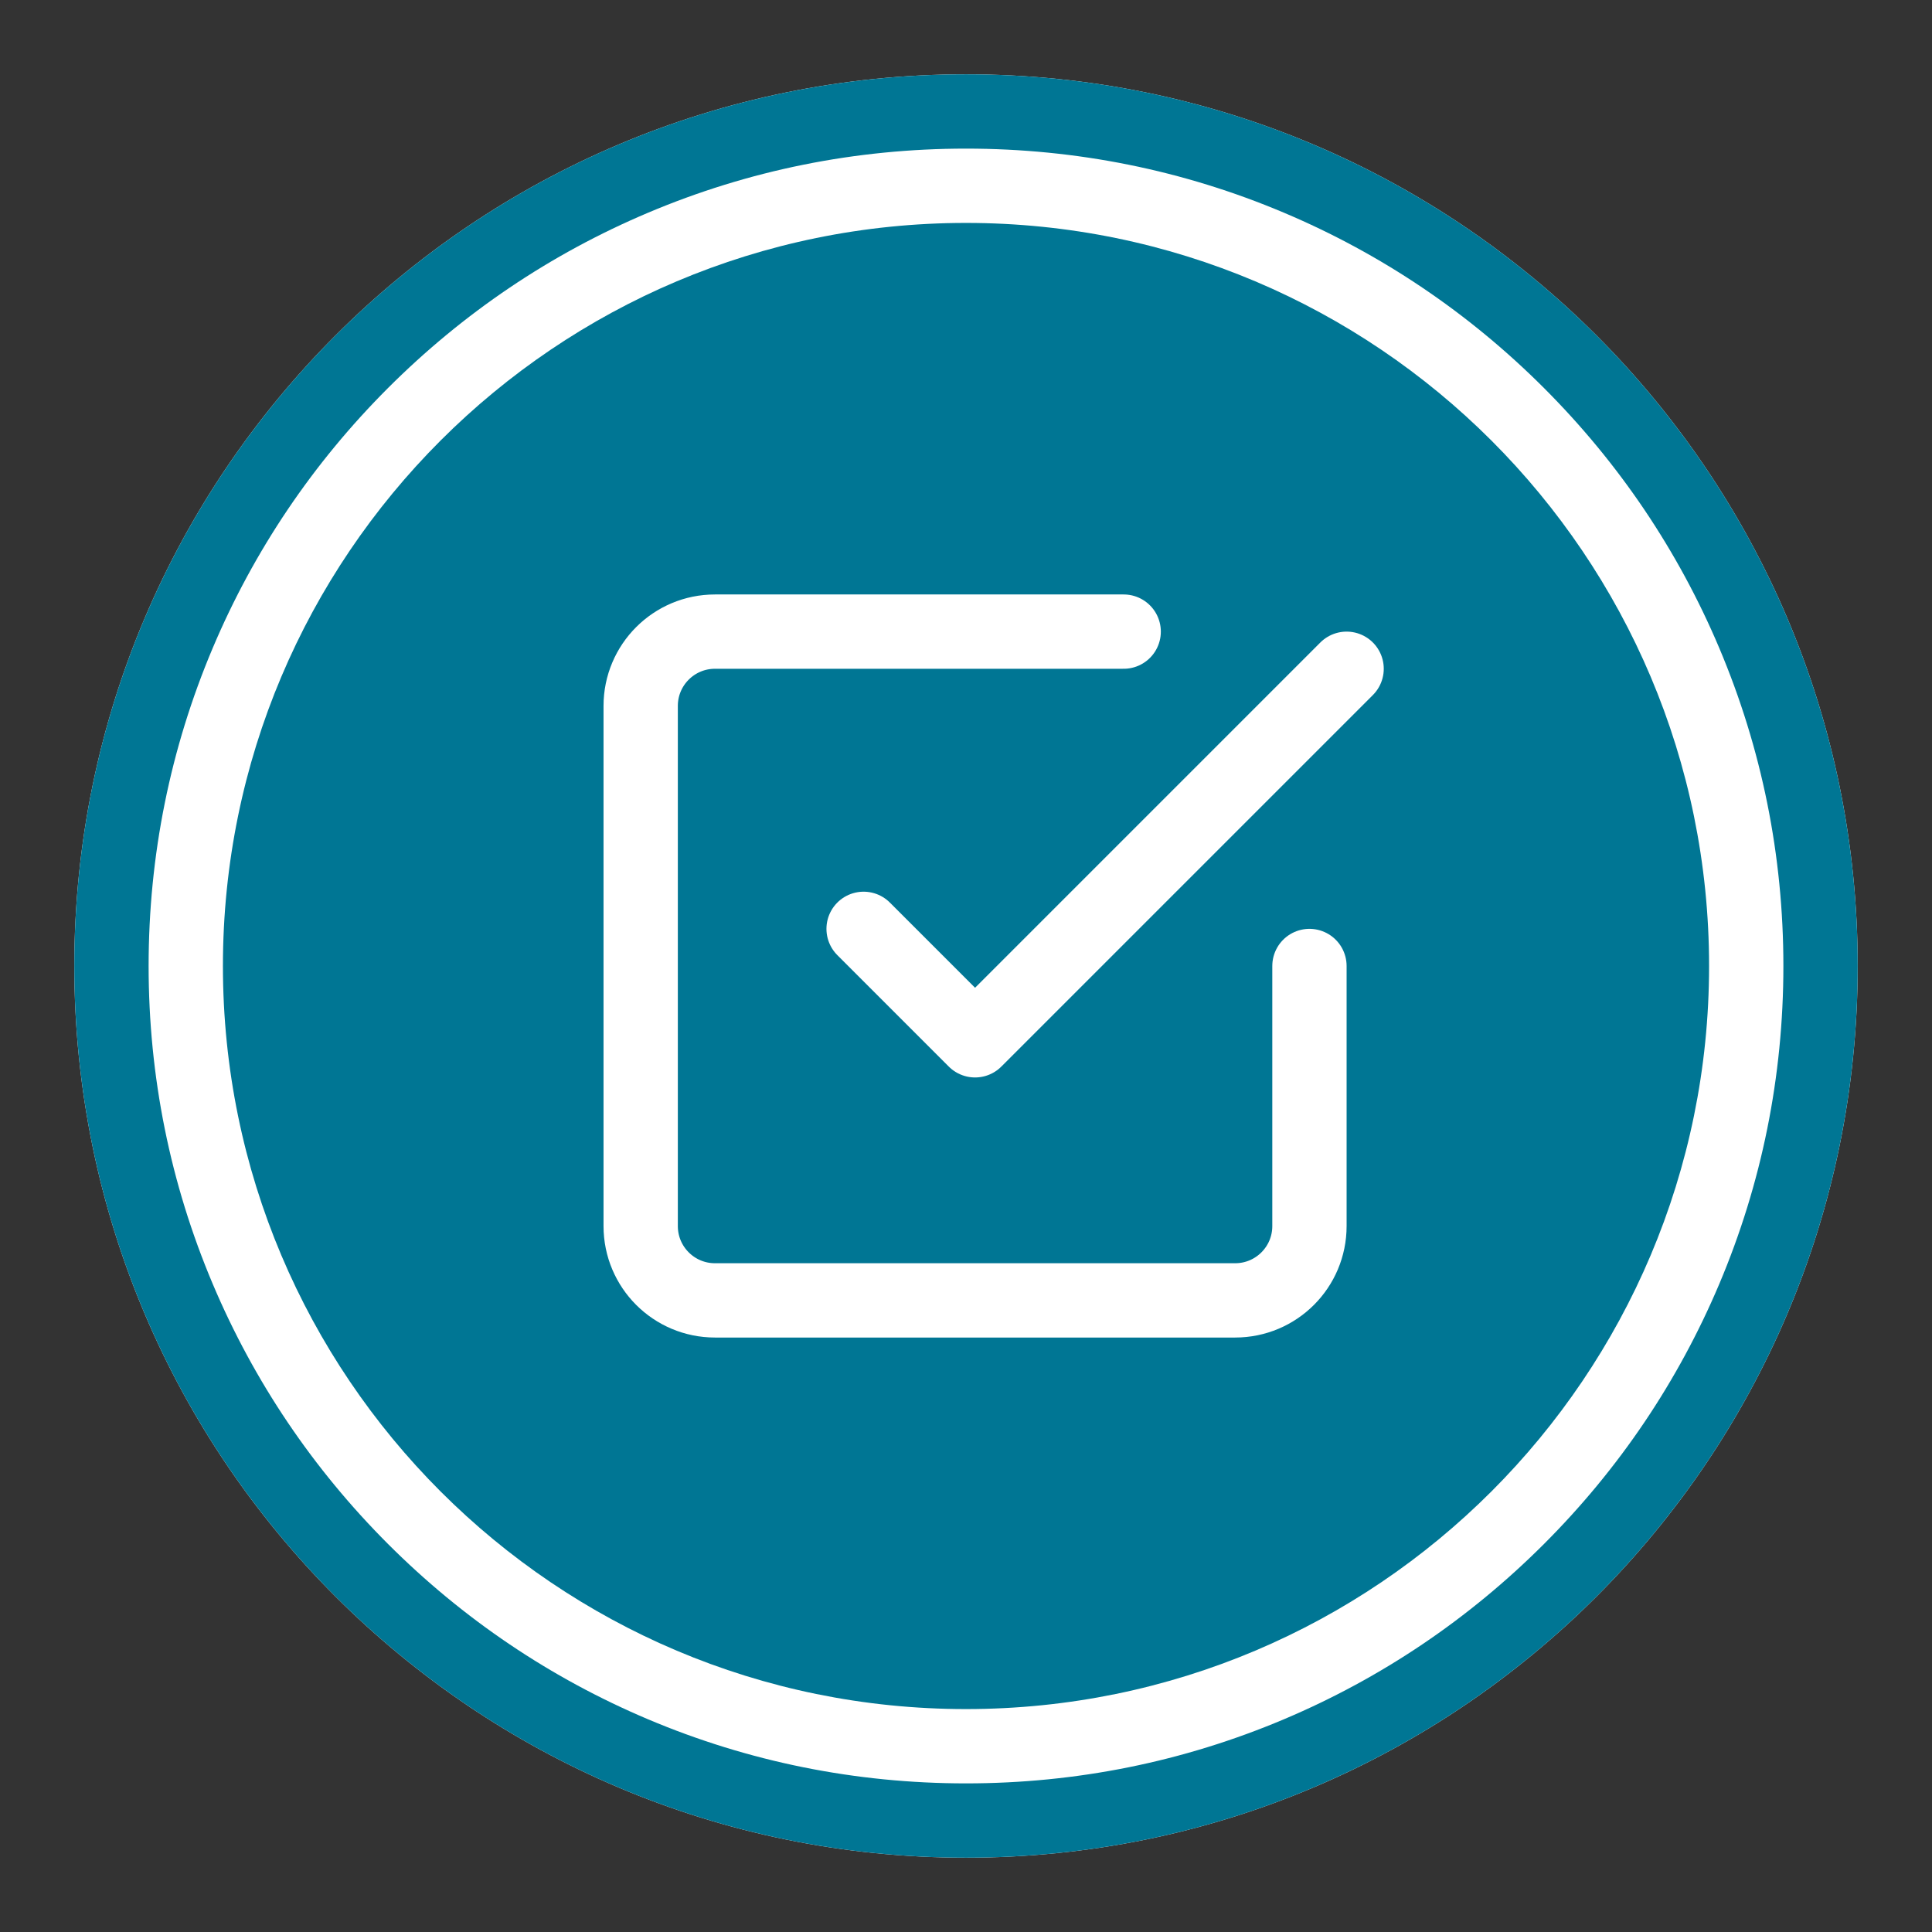
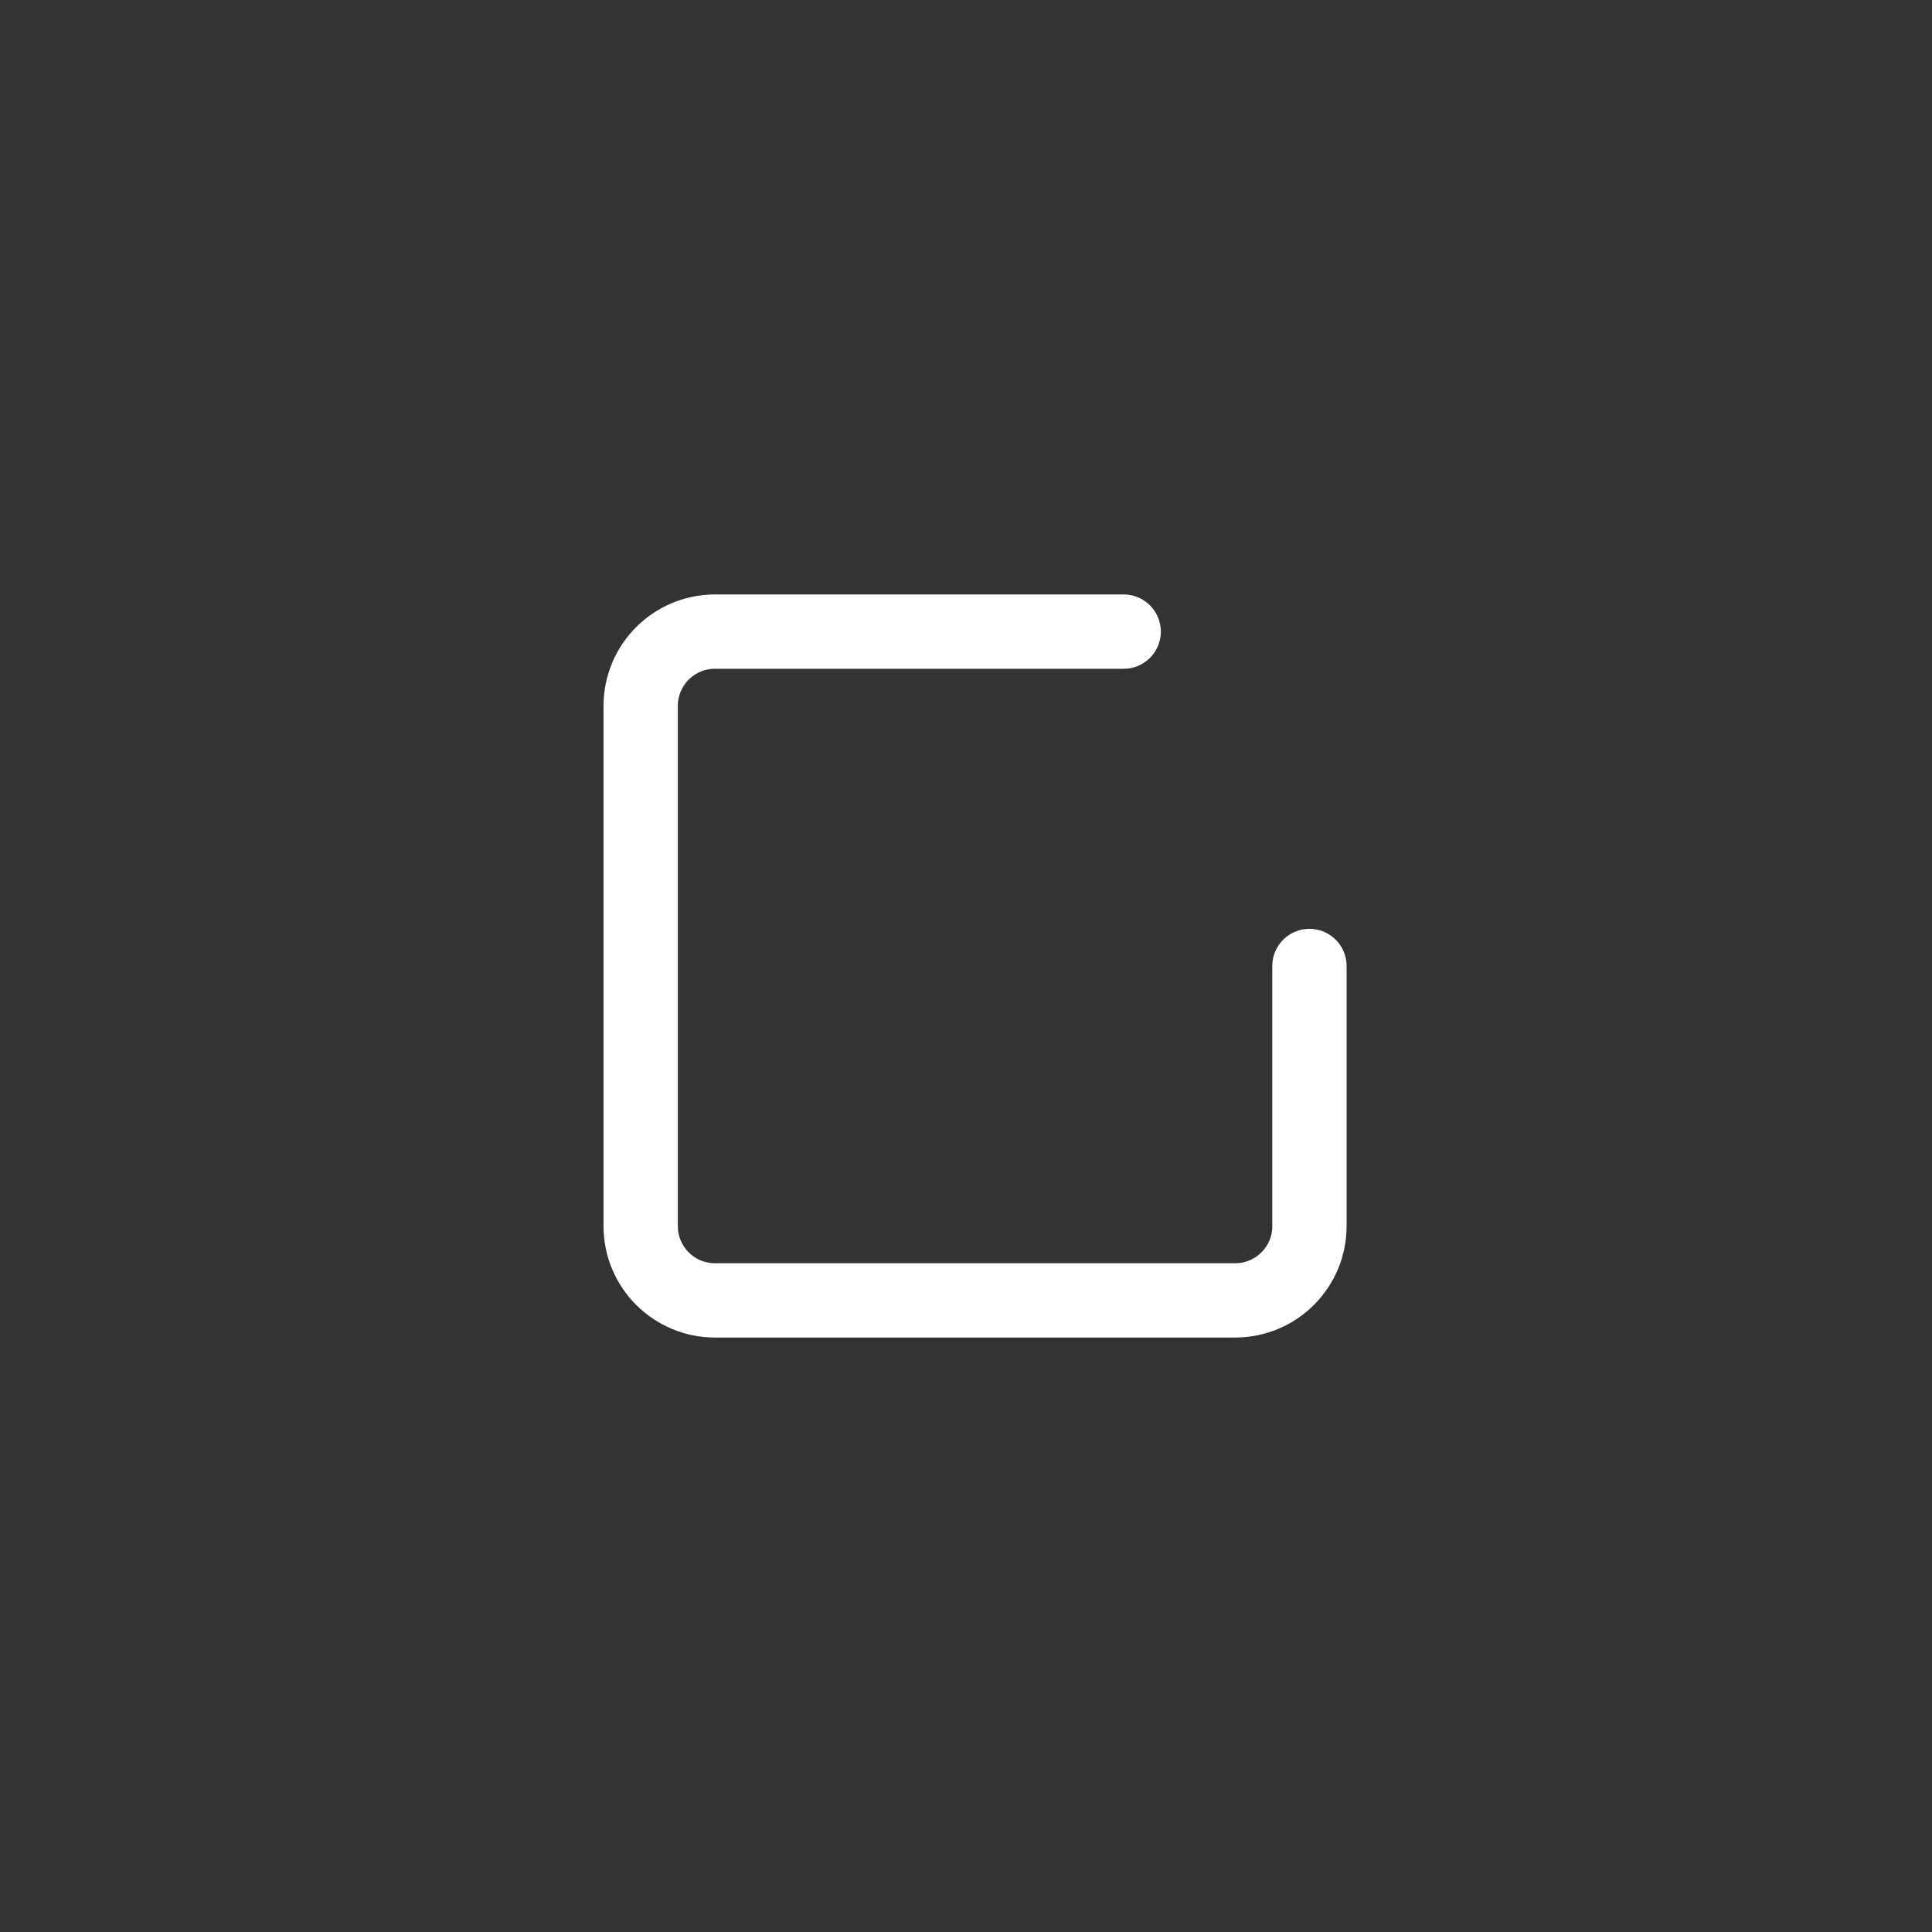
<svg xmlns="http://www.w3.org/2000/svg" xmlns:ns1="http://sodipodi.sourceforge.net/DTD/sodipodi-0.dtd" xmlns:ns2="http://www.inkscape.org/namespaces/inkscape" version="1.1" id="Layer_1" x="0px" y="0px" width="52" height="52" viewBox="0 0 52 52" enable-background="new 0 0 52 52" xml:space="preserve" ns1:docname="Step2_active.svg" ns2:version="1.1.2 (0a00cf5339, 2022-02-04)">
  <rect x="0" y="0" width="52" height="52" fill="#333333" stroke="none" />
  <defs id="defs17" />
  <ns1:namedview id="namedview15" pagecolor="#ffffff" bordercolor="#666666" borderopacity="1.0" ns2:pageshadow="2" ns2:pageopacity="0.0" ns2:pagecheckerboard="0" showgrid="false" ns2:zoom="16.096154" ns2:cx="26.031063" ns2:cy="26" ns2:window-width="1920" ns2:window-height="1011" ns2:window-x="0" ns2:window-y="0" ns2:window-maximized="1" ns2:current-layer="Breadnumber" />
  <style id="style2">
    .bg-color-dark {fill:#206396;}
</style>
  <g id="Breadnumber" transform="translate(0.244)">
    <g id="Path_33" transform="translate(-0.244)">
-       <path fill="#ffffff" d="M 26,2 C 39.255,2 50,12.745 50,26 50,39.255 39.255,50 26,50 12.745,50 2,39.255 2,26 2,12.745 12.745,2 26,2 Z" id="path4" />
-       <path class="bg-color-dark" d="M 26,4 C 23.029,4 20.148,4.581 17.437,5.728 14.817,6.836 12.465,8.423 10.443,10.444 8.422,12.465 6.835,14.818 5.727,17.438 4.581,20.148 4,23.029 4,26 c 0,2.971 0.581,5.852 1.728,8.563 1.108,2.619 2.695,4.972 4.716,6.994 2.021,2.021 4.374,3.608 6.994,4.716 C 20.148,47.419 23.029,48 26,48 c 2.971,0 5.852,-0.581 8.563,-1.728 2.619,-1.108 4.972,-2.695 6.994,-4.716 2.021,-2.021 3.608,-4.374 4.716,-6.994 C 47.419,31.852 48,28.971 48,26 48,23.029 47.419,20.148 46.272,17.437 45.164,14.817 43.577,12.465 41.556,10.443 39.535,8.422 37.182,6.835 34.562,5.727 31.852,4.581 28.971,4 26,4 M 26,2 C 39.255,2 50,12.745 50,26 50,39.255 39.255,50 26,50 12.745,50 2,39.255 2,26 2,12.745 12.745,2 26,2 Z" id="path6" style="fill:#007694;fill-opacity:1" />
-     </g>
-     <path id="Path_13" class="bg-color-dark" d="m 25.756,6 c 11.046,0 20,8.954 20,20 0,11.046 -8.954,20 -20,20 -11.046,0 -20,-8.954 -20,-20 0,-11.046 8.954,-20 20,-20 z" style="fill:#007694;fill-opacity:1" />
+       </g>
    <g id="check-square" transform="translate(15,15)">
-       <path id="Path_8" fill="none" stroke="#ffffff" stroke-width="2" stroke-linecap="round" stroke-linejoin="round" d="M 8,10 11,13 21,3" />
      <path id="Path_9" fill="none" stroke="#ffffff" stroke-width="2" stroke-linecap="round" stroke-linejoin="round" d="m 20,11 v 7 c 0,1.105 -0.895,2 -2,2 H 4 C 2.895,20 2,19.105 2,18 V 4 C 2,2.895 2.895,2 4,2 h 11" />
    </g>
  </g>
</svg>